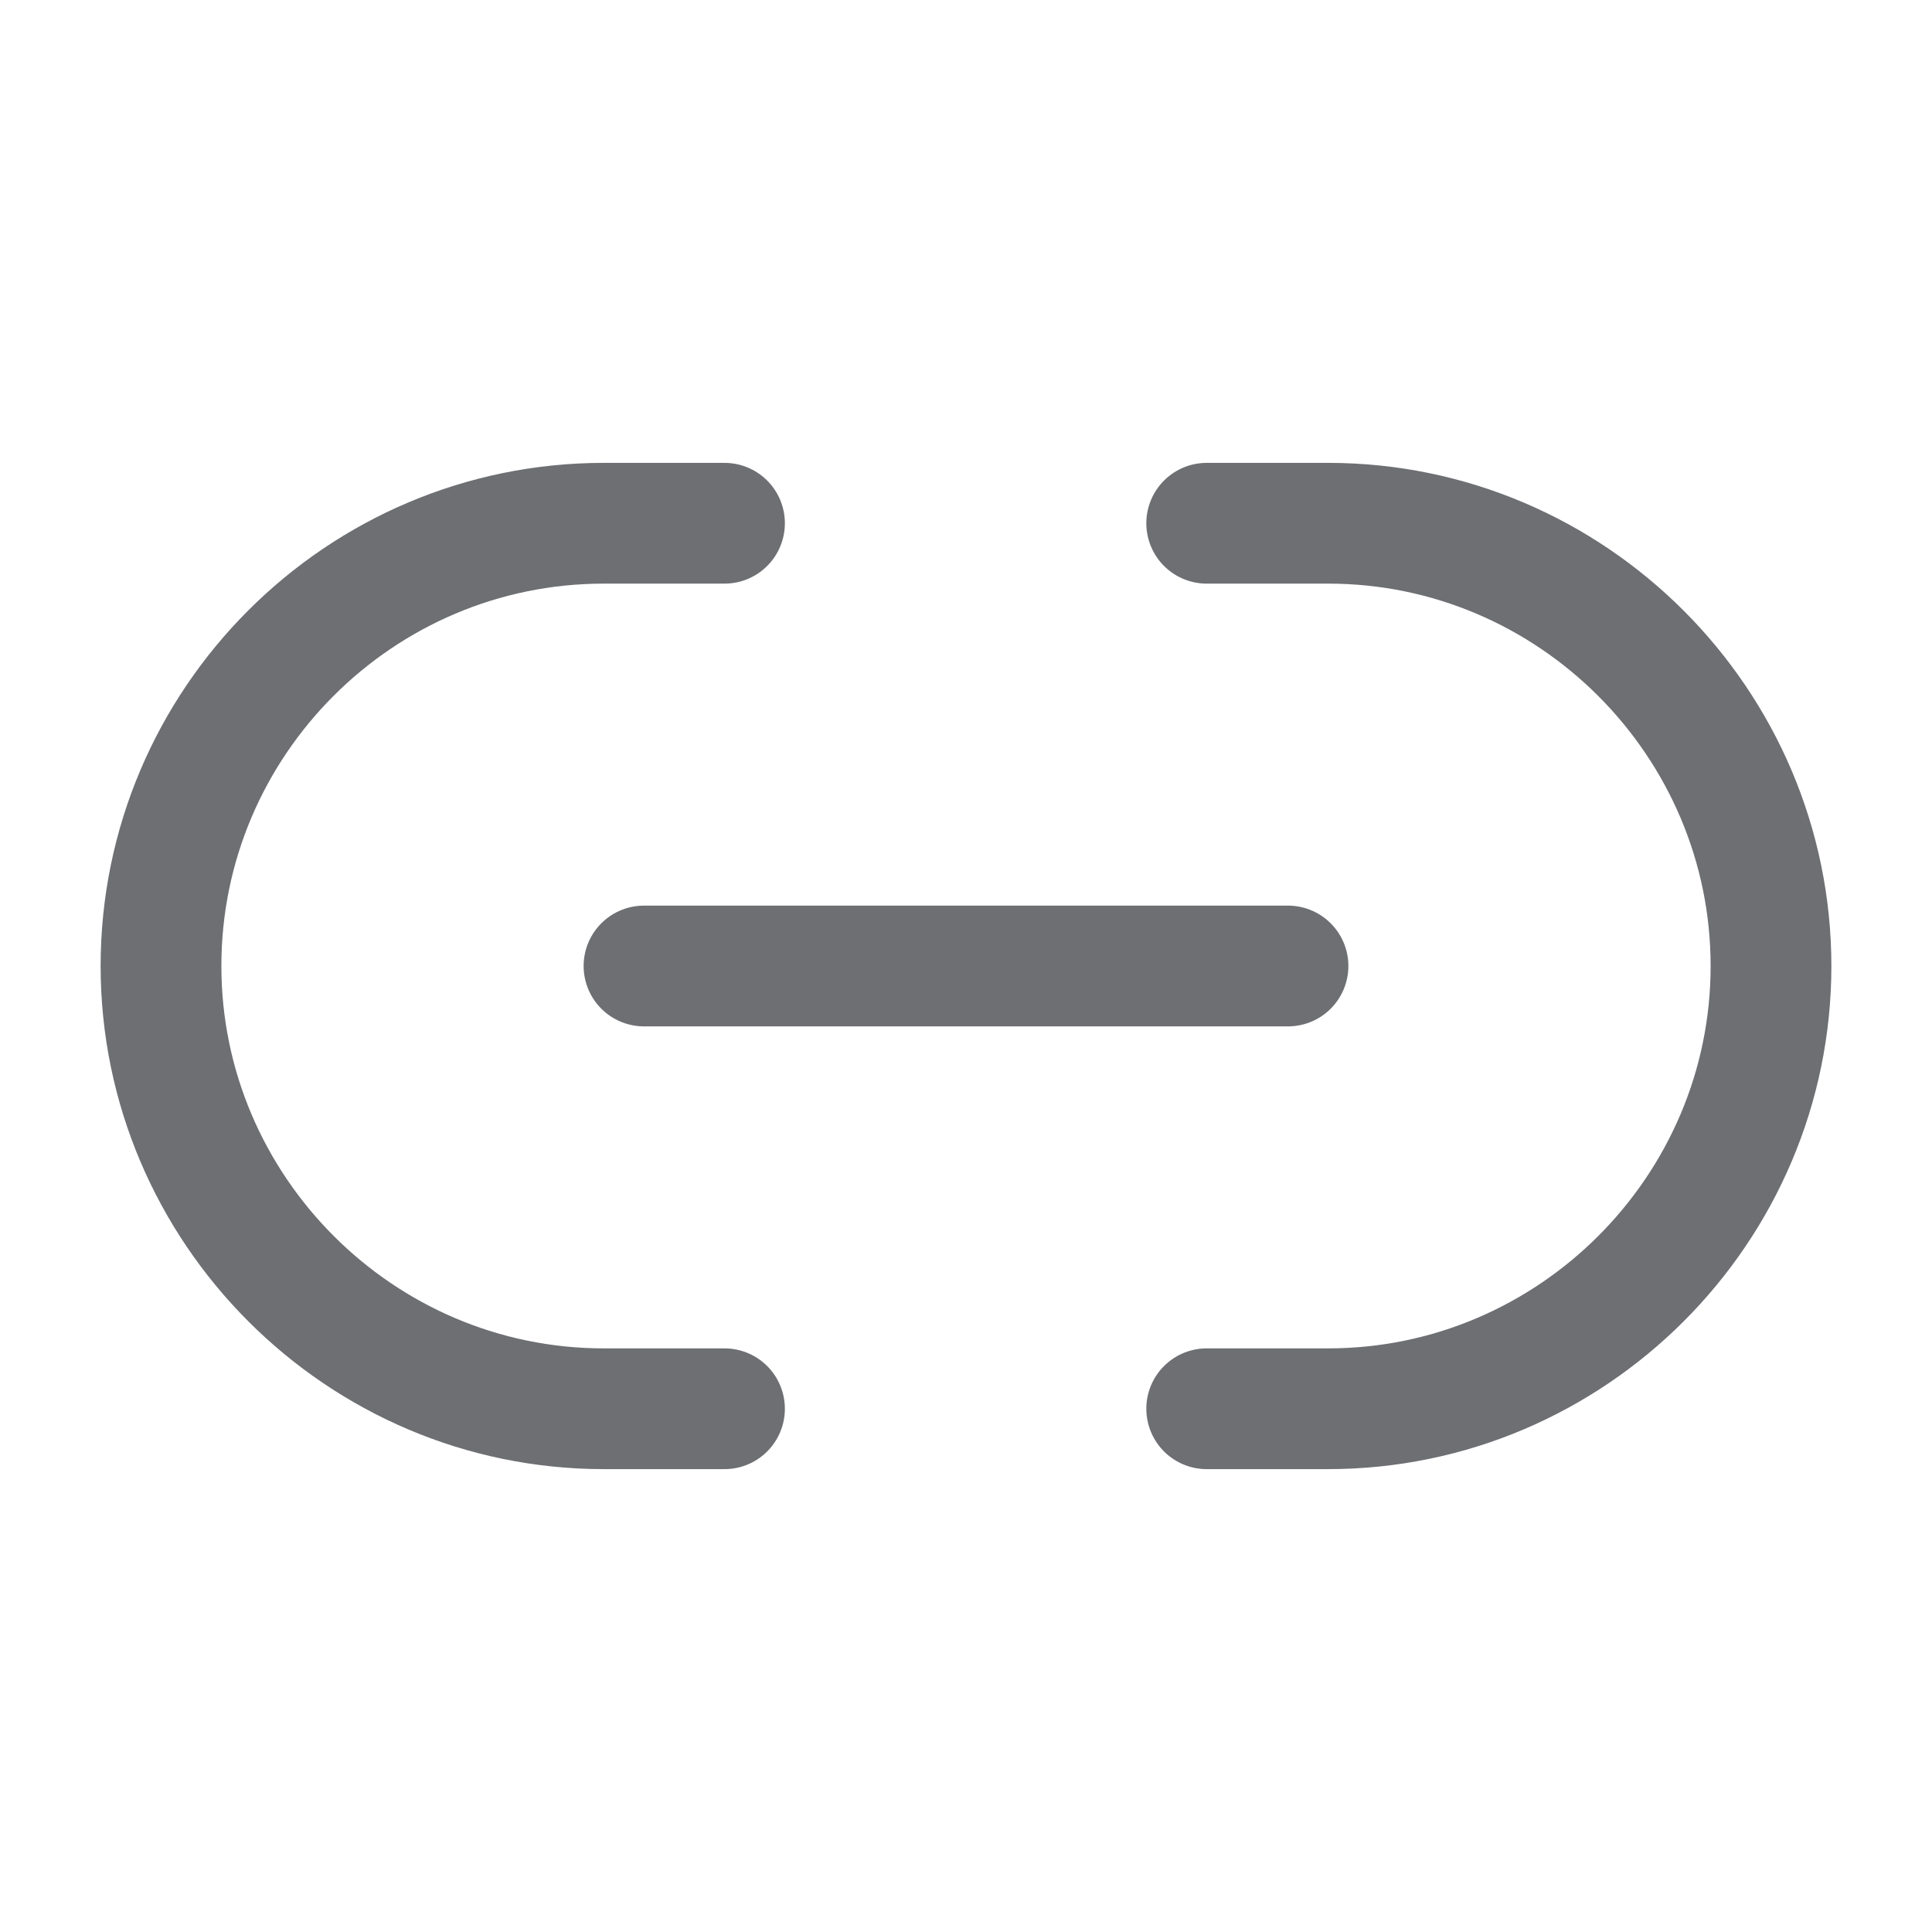
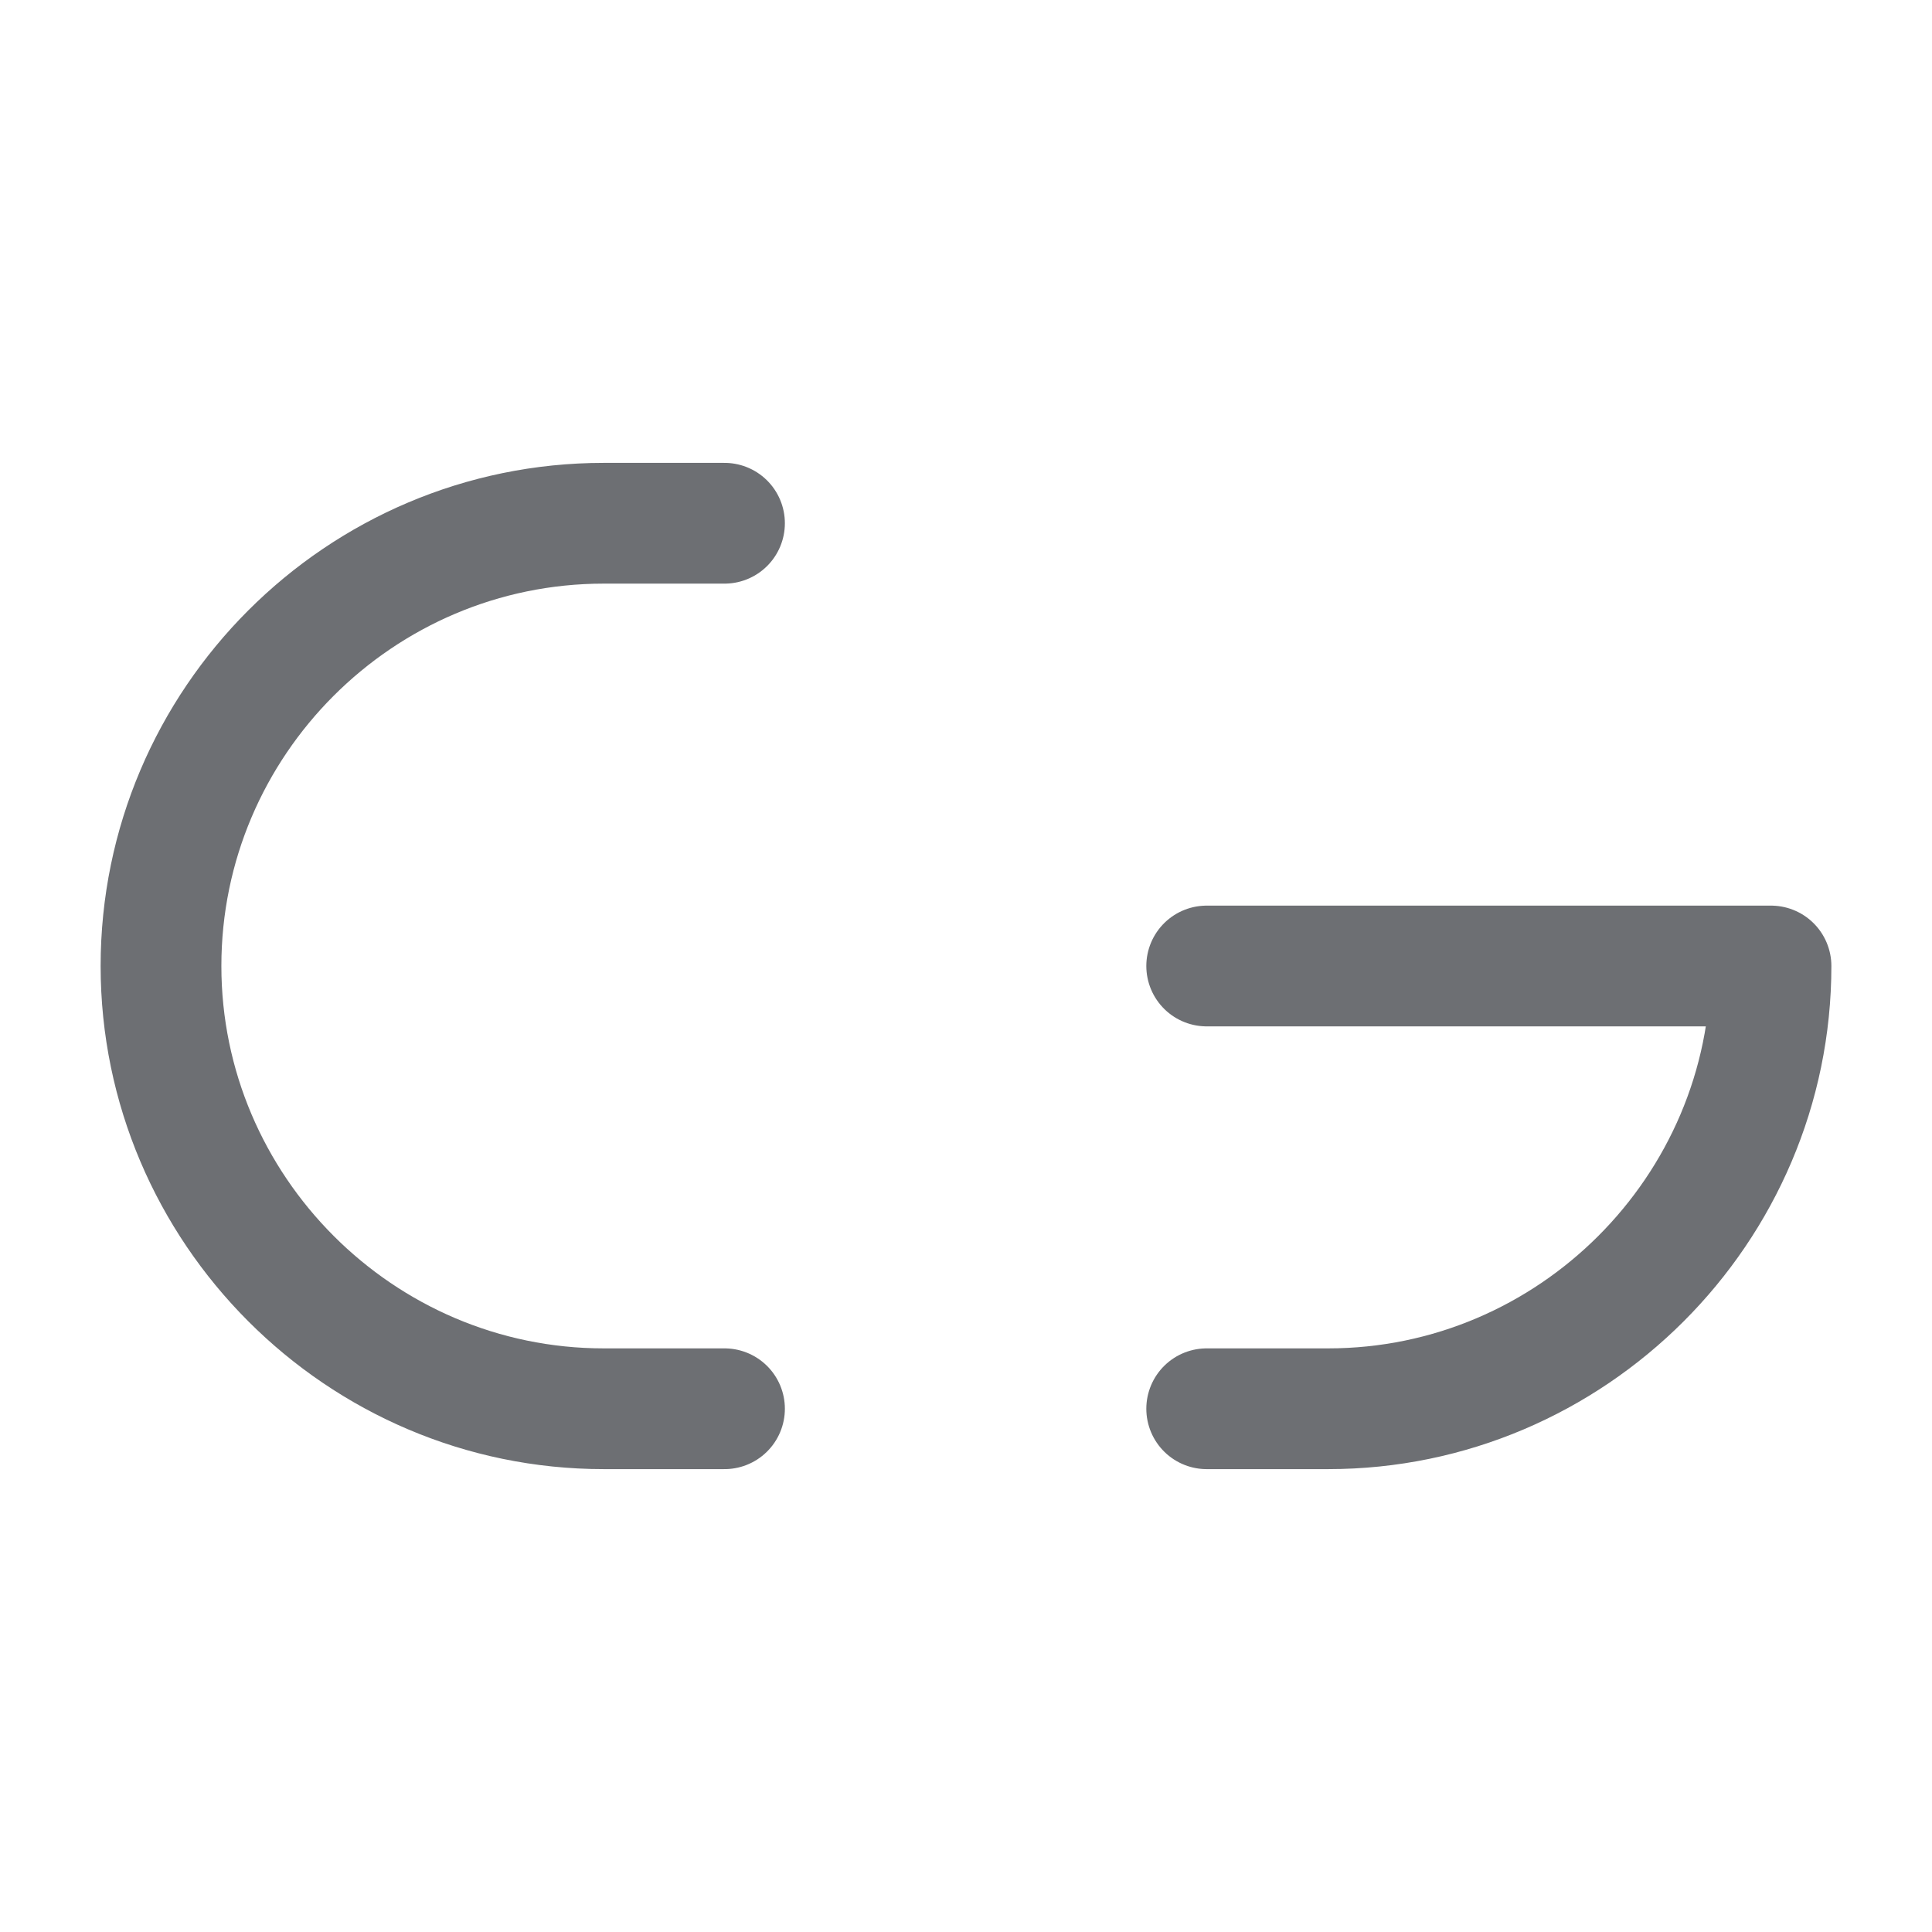
<svg xmlns="http://www.w3.org/2000/svg" width="24" height="24" viewBox="0 0 24 24" fill="none">
-   <path d="M14.99 17.5H16.5C19.52 17.5 22 15.03 22 12C22 8.98 19.53 6.5 16.5 6.5H14.99" stroke="#6D6F73" stroke-width="1.5" stroke-linecap="round" stroke-linejoin="round" />
+   <path d="M14.99 17.5H16.5C19.52 17.5 22 15.03 22 12H14.99" stroke="#6D6F73" stroke-width="1.5" stroke-linecap="round" stroke-linejoin="round" />
  <path d="M9 6.5H7.5C4.47 6.5 2 8.97 2 12C2 15.02 4.47 17.5 7.5 17.5H9" stroke="#6D6F73" stroke-width="1.5" stroke-linecap="round" stroke-linejoin="round" />
-   <path d="M8 12H16" stroke="#6D6F73" stroke-width="1.5" stroke-linecap="round" stroke-linejoin="round" />
</svg>